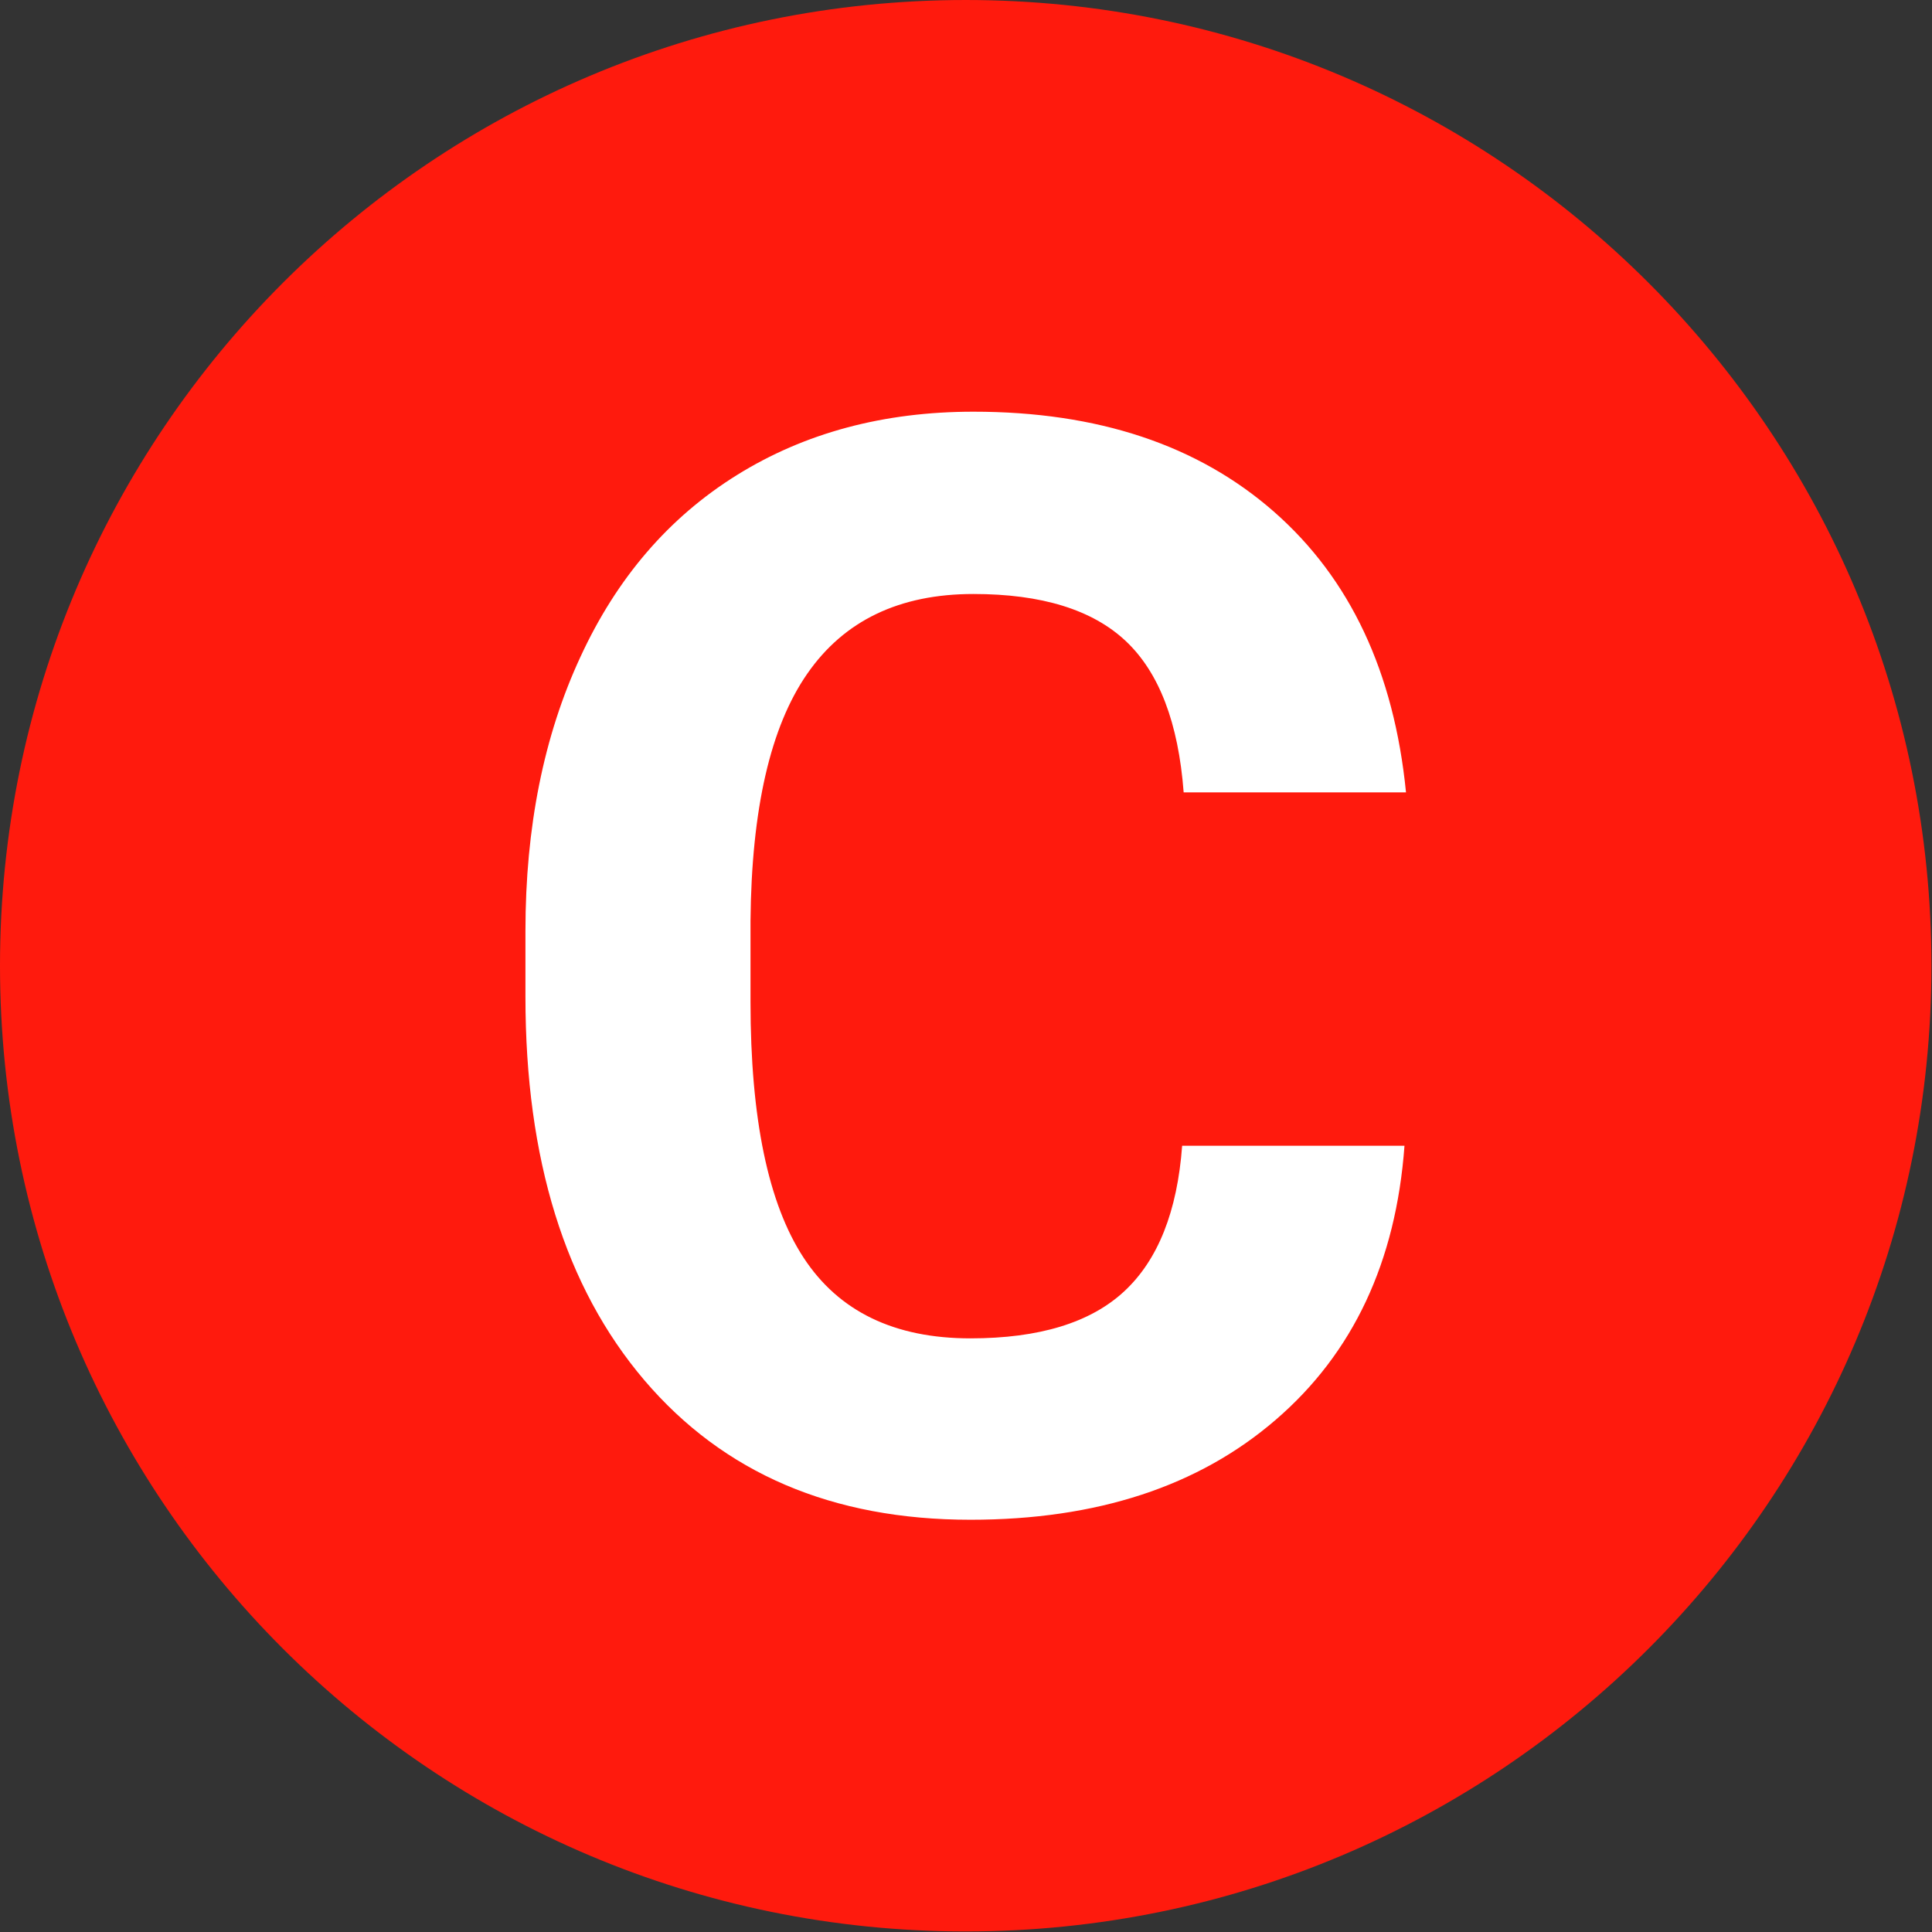
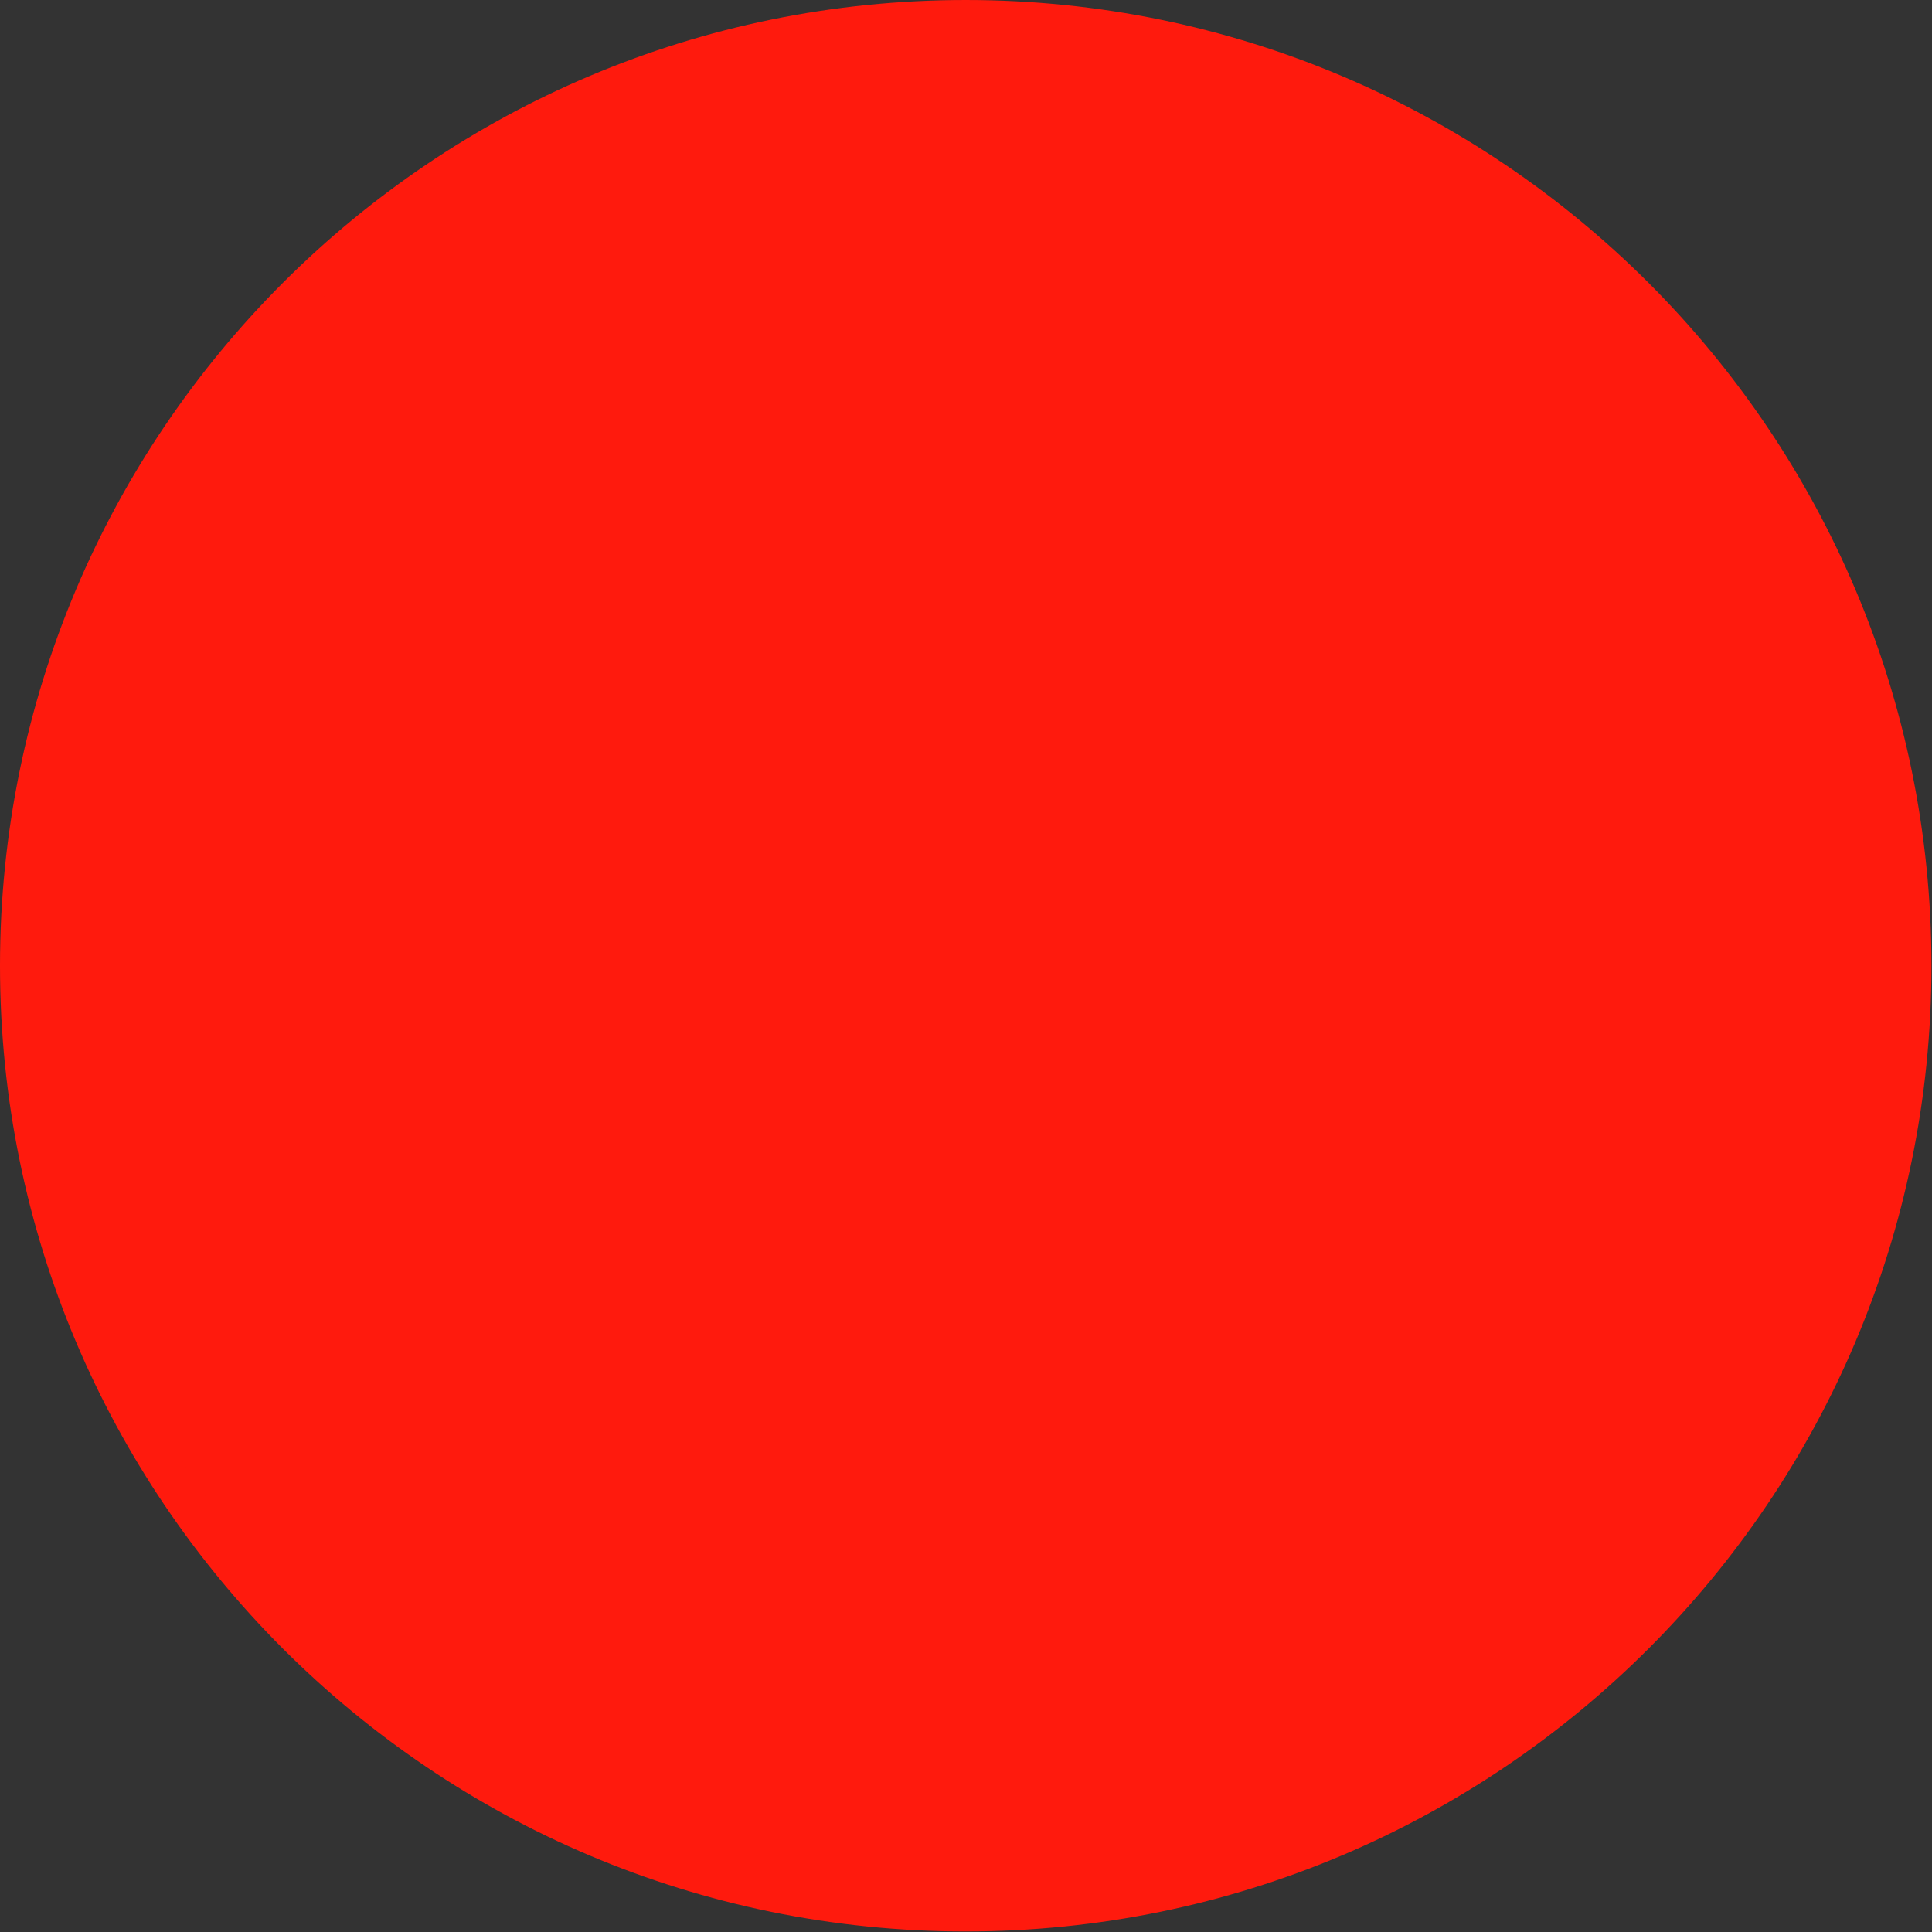
<svg xmlns="http://www.w3.org/2000/svg" version="1.1" width="1000" height="1000" viewBox="0 0 1000 1000">
  <rect x="0" y="0" width="1000" height="1000" fill="#333333" stroke="none" />
  <g transform="matrix(1,0,0,1,-0.142,-0.142)">
    <svg viewBox="0 0 334 334" data-background-color="#ffffff" preserveAspectRatio="xMidYMid meet" height="1000" width="1000">
      <g id="tight-bounds" transform="matrix(1,0,0,1,0.047,0.048)">
        <svg viewBox="0 0 333.905 333.905" height="333.905" width="333.905">
          <g>
            <svg />
          </g>
          <g>
            <svg viewBox="0 0 333.905 333.905" height="333.905" width="333.905">
              <g>
                <path d="M0 166.952c0-92.205 74.747-166.952 166.952-166.952 92.205 0 166.952 74.747 166.953 166.952 0 92.205-74.747 166.952-166.953 166.953-92.205 0-166.952-74.747-166.952-166.953zM166.952 316.63c82.665 0 149.677-67.013 149.678-149.678 0-82.665-67.013-149.677-149.678-149.677-82.665 0-149.677 67.013-149.677 149.677 0 82.665 67.013 149.677 149.677 149.678z" data-fill-palette-color="tertiary" fill="#ff1a0d" stroke="transparent" />
                <ellipse rx="160.274" ry="160.274" cx="166.952" cy="166.952" fill="#ff1a0d" stroke="transparent" stroke-width="0" fill-opacity="1" data-fill-palette-color="tertiary" />
              </g>
              <g transform="matrix(1,0,0,1,90.828,71.173)">
                <svg viewBox="0 0 152.248 191.558" height="191.558" width="152.248">
                  <g>
                    <svg viewBox="0 0 152.248 191.558" height="191.558" width="152.248">
                      <g>
                        <svg viewBox="0 0 152.248 191.558" height="191.558" width="152.248">
                          <g id="textblocktransform">
                            <svg viewBox="0 0 152.248 191.558" height="191.558" width="152.248" id="textblock">
                              <g>
                                <svg viewBox="0 0 152.248 191.558" height="191.558" width="152.248">
                                  <g transform="matrix(1,0,0,1,0,0)">
                                    <svg width="152.248" viewBox="2.1 -36.04 29.03 36.53" height="191.558" data-palette-color="#ffffff">
-                                       <path d="M23.75-11.84L31.08-11.84Q30.66-6.1 26.84-2.81 23.02 0.49 16.77 0.49L16.77 0.49Q9.94 0.49 6.02-4.11 2.1-8.72 2.1-16.75L2.1-16.75 2.1-18.92Q2.1-24.05 3.91-27.95 5.71-31.86 9.07-33.95 12.43-36.04 16.87-36.04L16.87-36.04Q23.02-36.04 26.78-32.74 30.54-29.44 31.13-23.49L31.13-23.49 23.8-23.49Q23.54-26.93 21.89-28.48 20.24-30.03 16.87-30.03L16.87-30.03Q13.21-30.03 11.39-27.4 9.57-24.78 9.52-19.26L9.52-19.26 9.52-16.58Q9.52-10.82 11.27-8.15 13.01-5.49 16.77-5.49L16.77-5.49Q20.17-5.49 21.84-7.04 23.51-8.59 23.75-11.84L23.75-11.84Z" opacity="1" transform="matrix(1,0,0,1,0,0)" fill="#ffffff" class="undefined-text-0" data-fill-palette-color="quaternary" id="text-0" />
-                                     </svg>
+                                       </svg>
                                  </g>
                                </svg>
                              </g>
                            </svg>
                          </g>
                        </svg>
                      </g>
                      <g />
                    </svg>
                  </g>
                </svg>
              </g>
            </svg>
          </g>
          <defs />
        </svg>
        <rect width="333.905" height="333.905" fill="none" stroke="none" visibility="hidden" />
      </g>
    </svg>
  </g>
</svg>